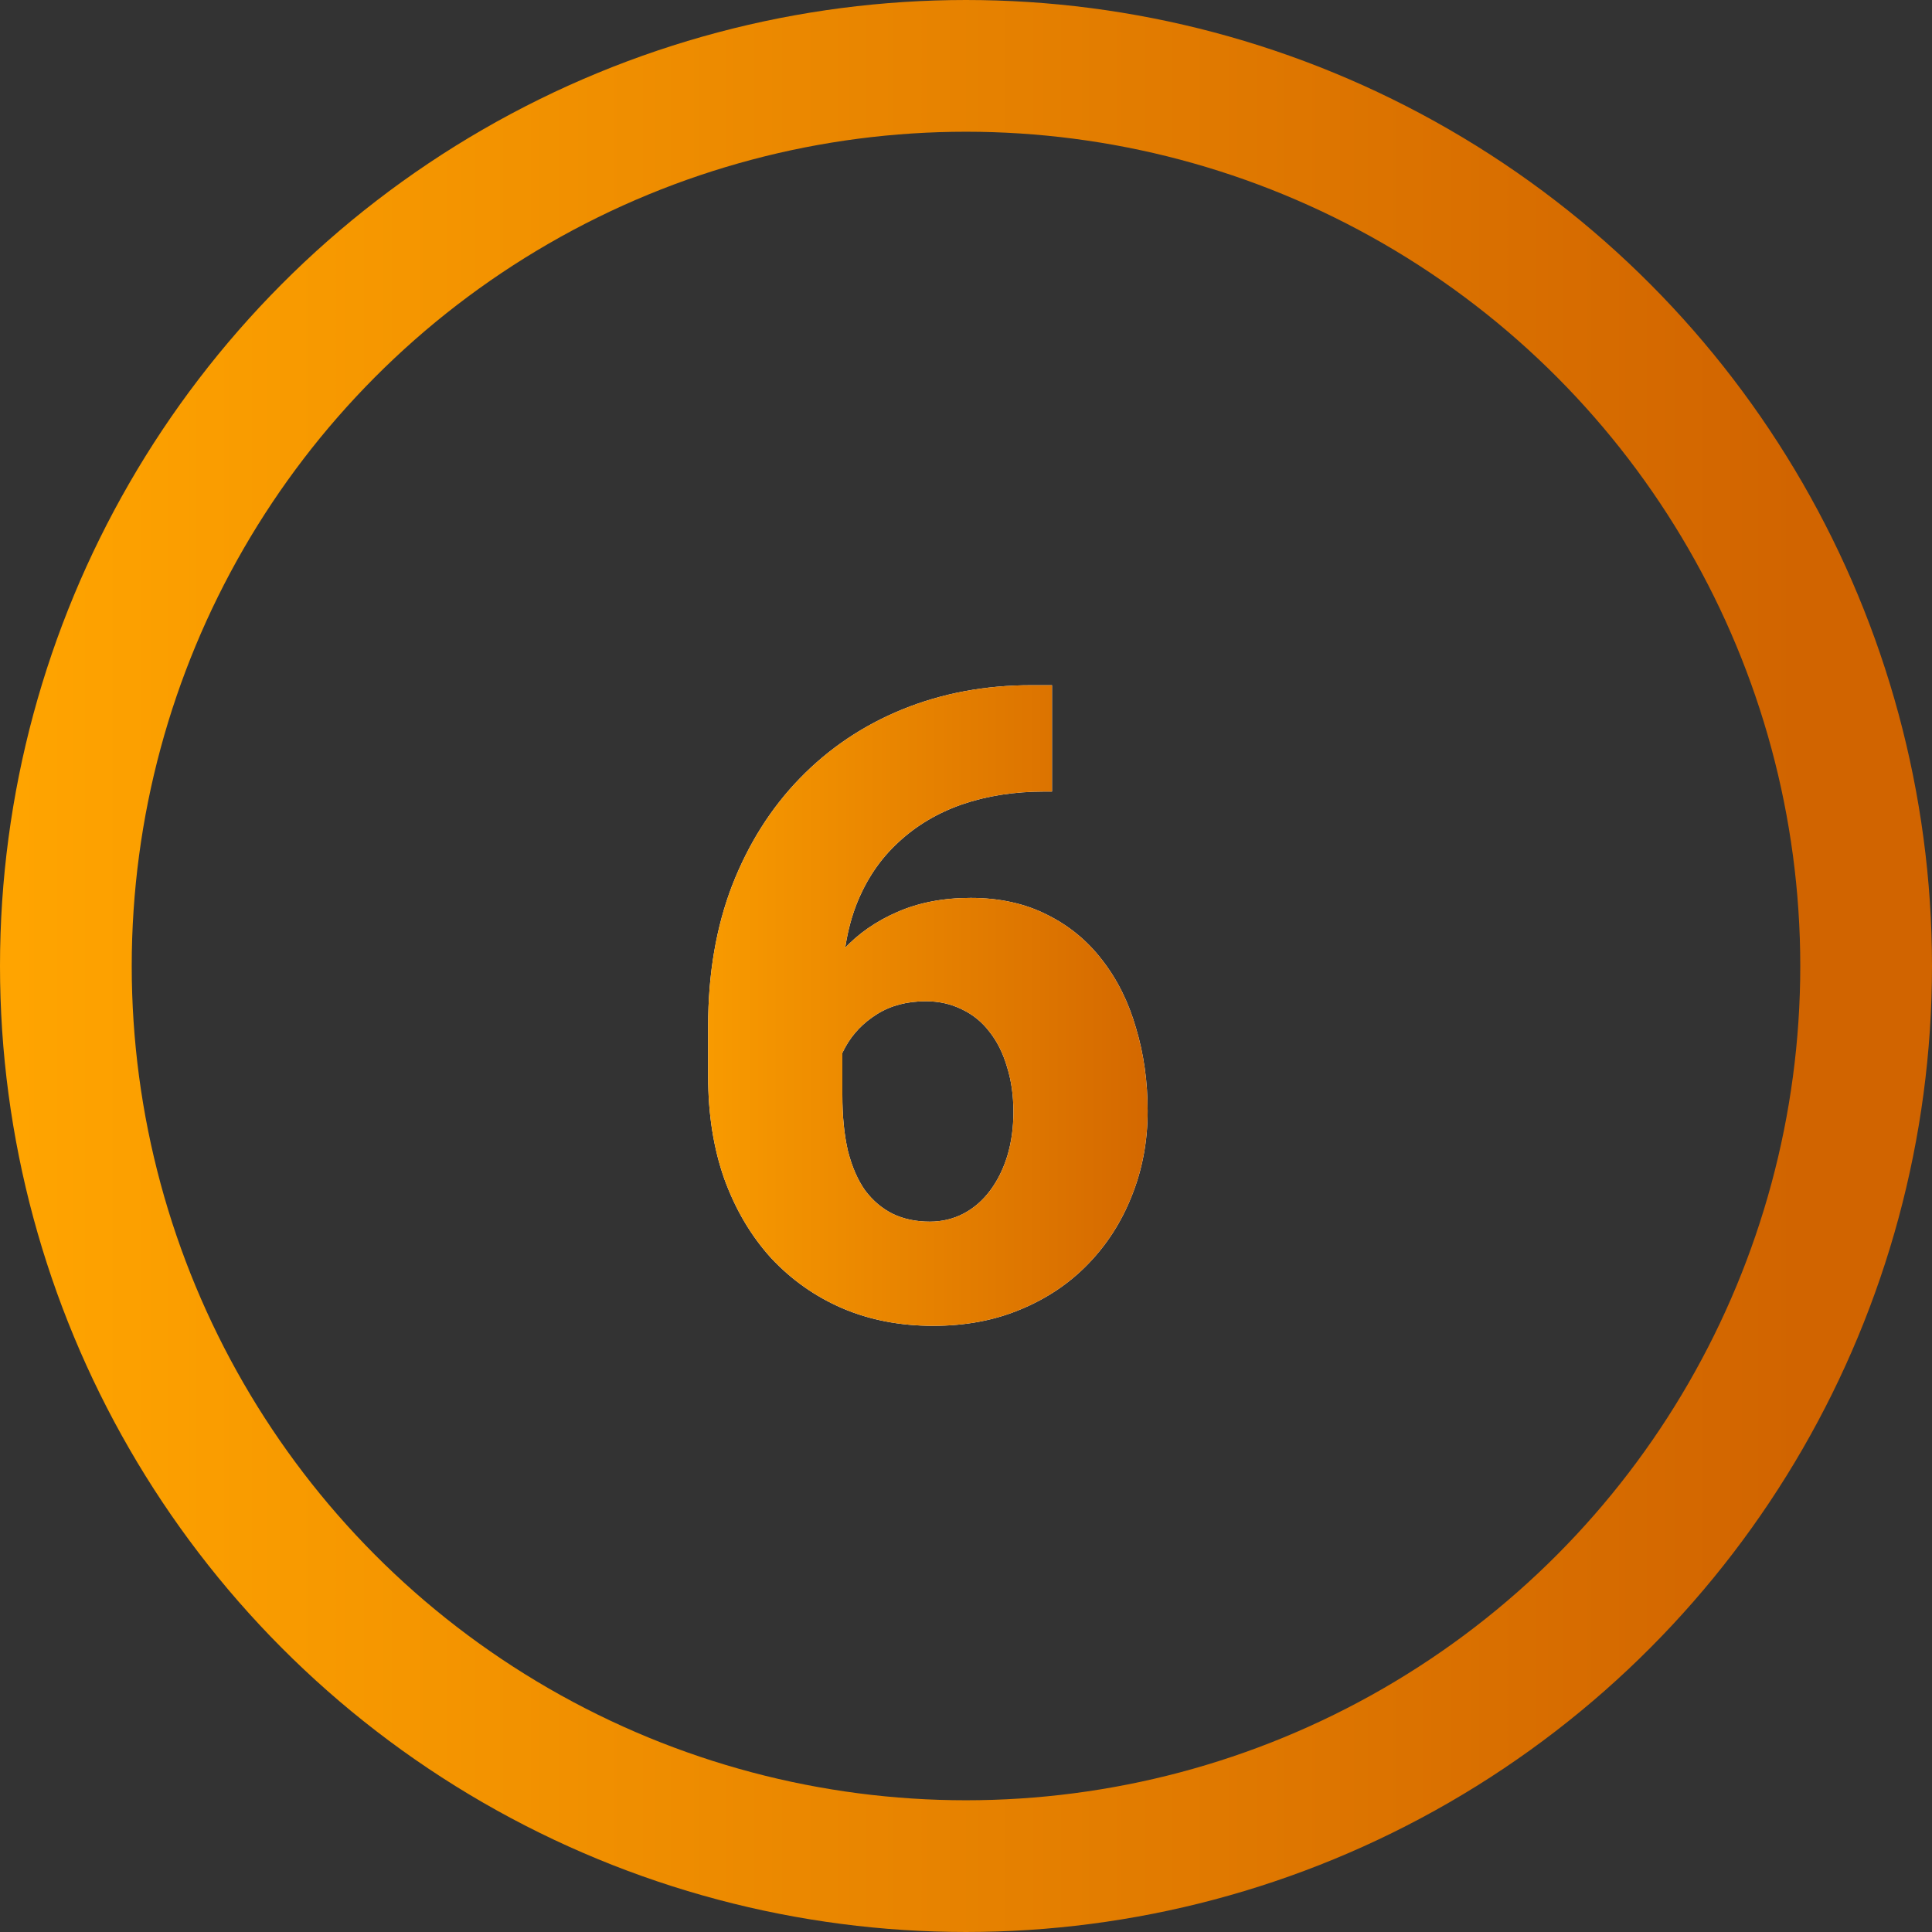
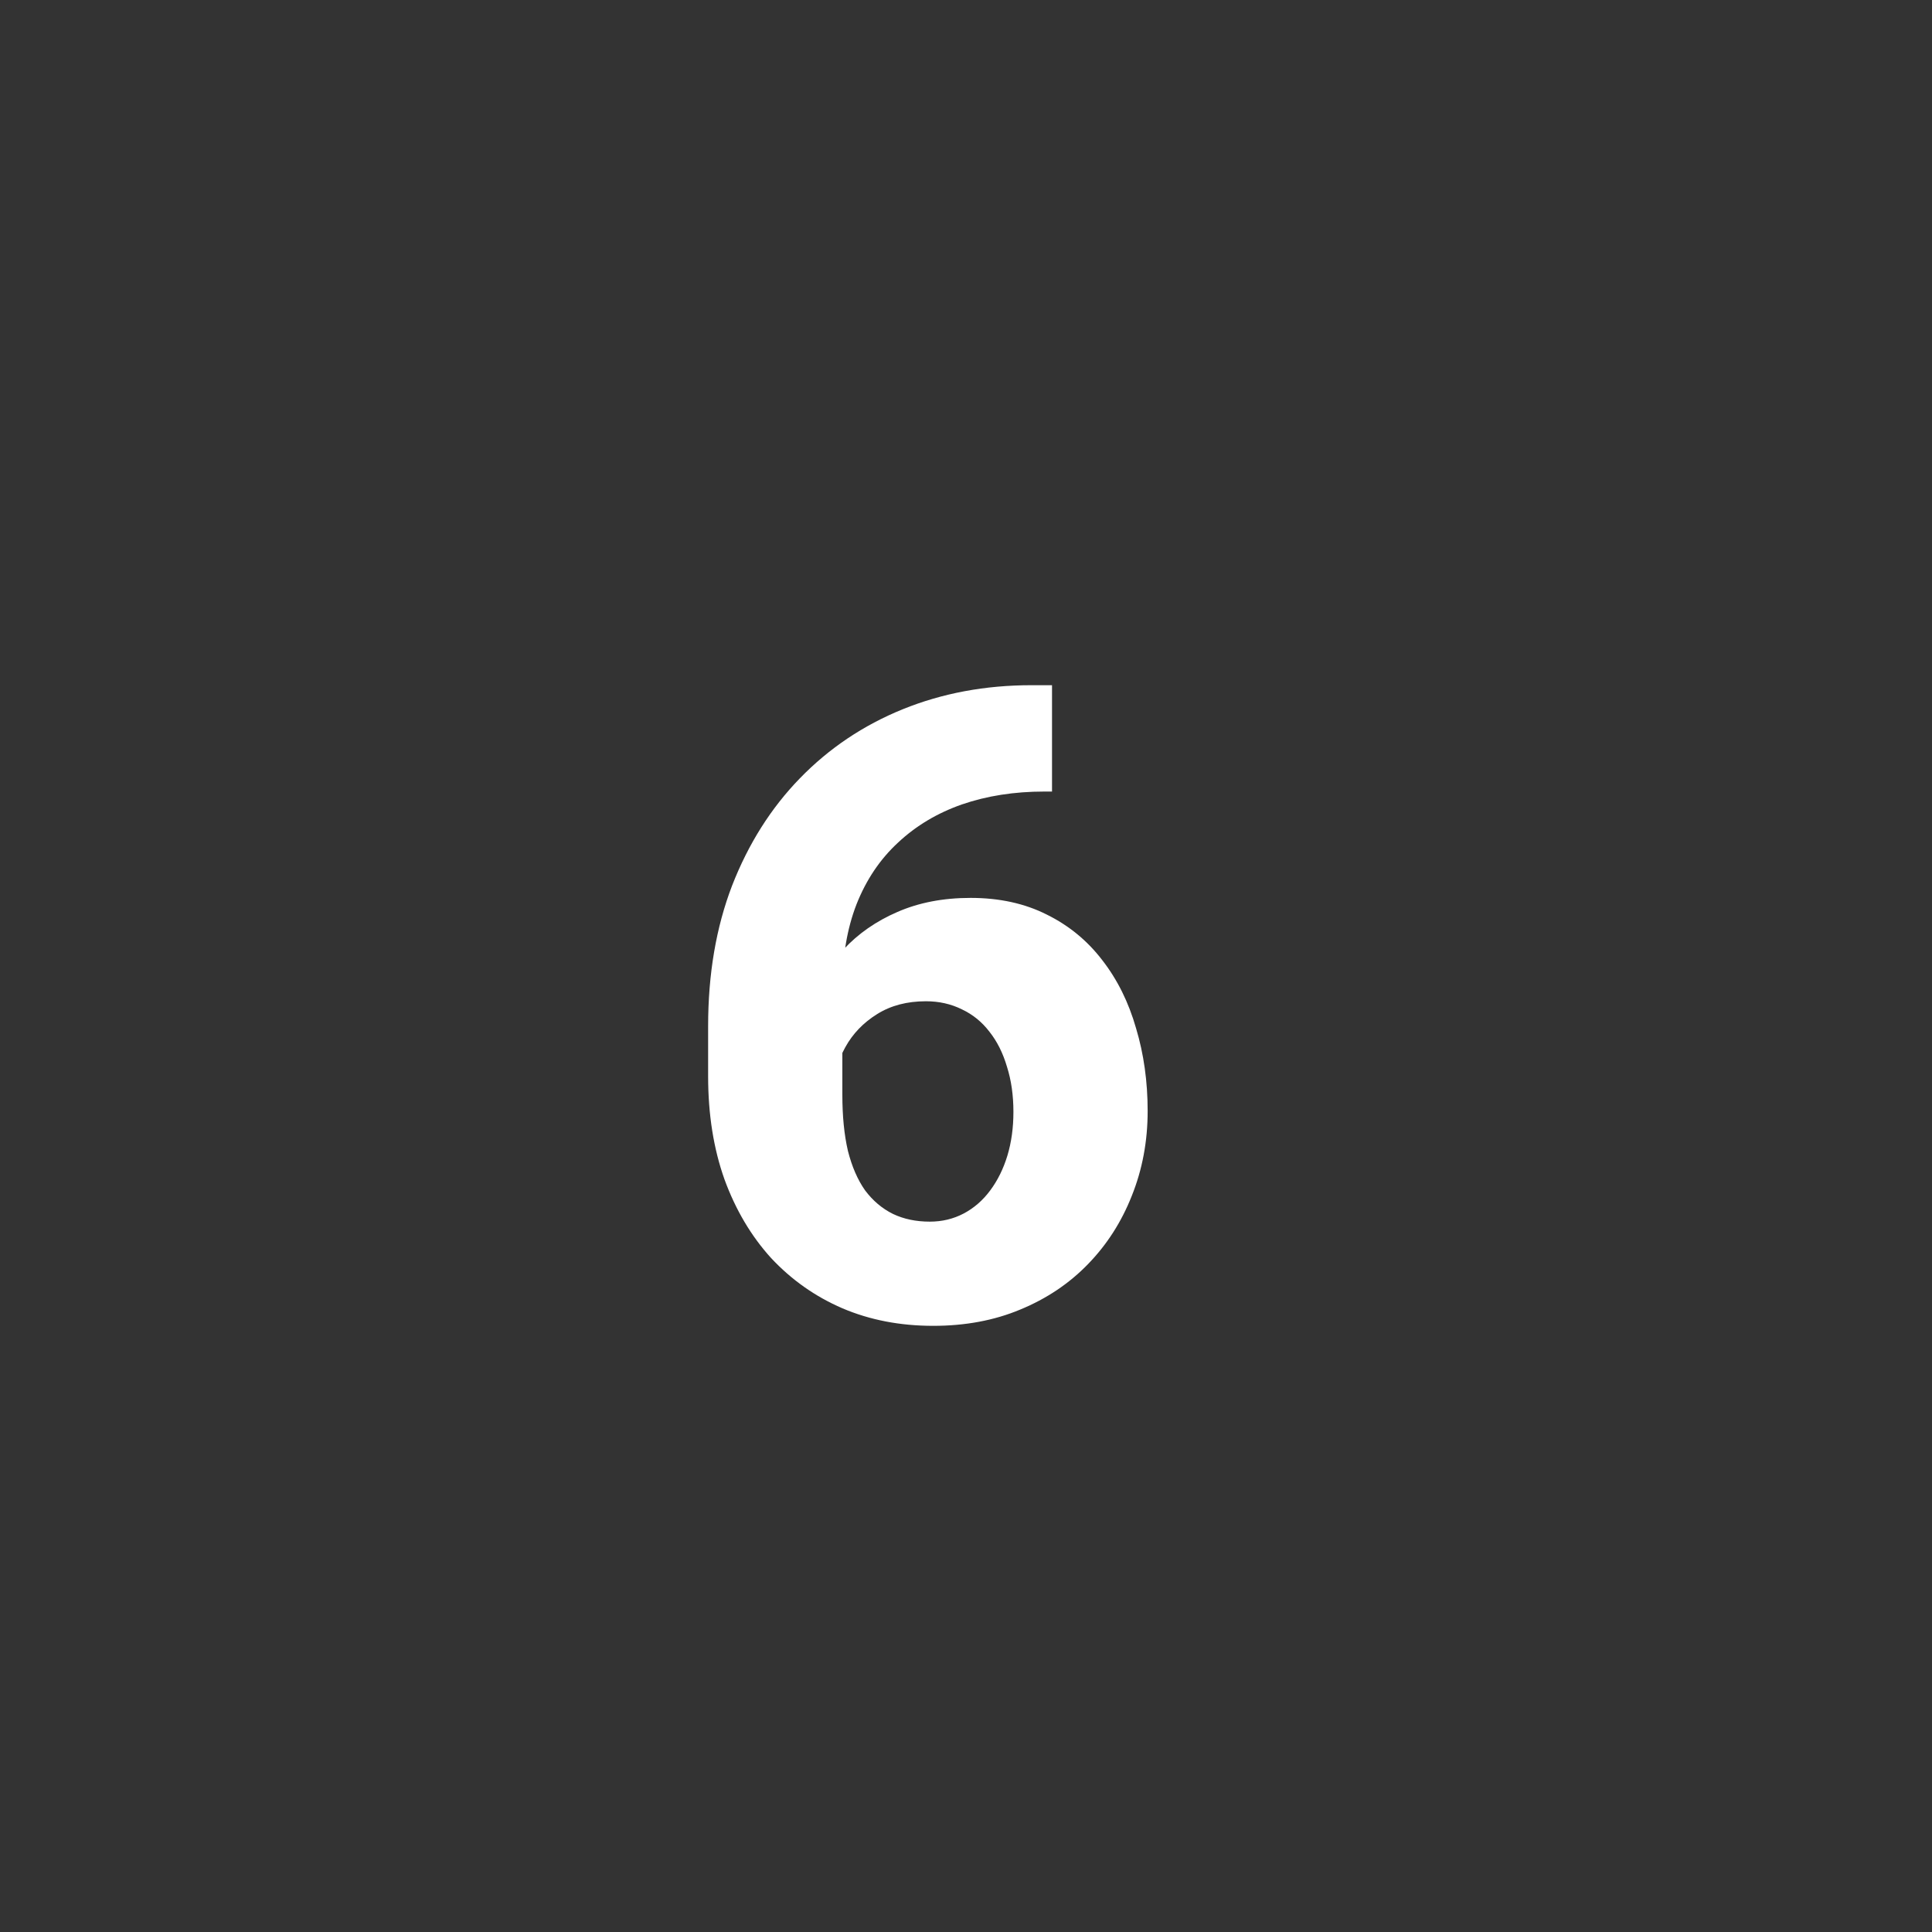
<svg xmlns="http://www.w3.org/2000/svg" width="44" height="44" viewBox="0 0 44 44" fill="none">
  <rect x="0" y="0" width="44" height="44" fill="#333333" stroke="none" />
-   <circle cx="22" cy="22" r="20.5" stroke="url(#paint0_linear_1538_694)" stroke-width="3" />
  <path d="M23.49 15.605H23.959V18.027H23.783C23.1 18.027 22.475 18.125 21.908 18.32C21.348 18.516 20.863 18.805 20.453 19.189C20.043 19.567 19.727 20.036 19.506 20.596C19.291 21.149 19.184 21.787 19.184 22.51V24.932C19.184 25.42 19.226 25.846 19.311 26.211C19.402 26.569 19.532 26.869 19.701 27.109C19.877 27.344 20.088 27.523 20.336 27.646C20.583 27.764 20.863 27.822 21.176 27.822C21.456 27.822 21.713 27.76 21.947 27.637C22.182 27.513 22.384 27.337 22.553 27.109C22.722 26.881 22.852 26.618 22.943 26.318C23.035 26.012 23.08 25.68 23.08 25.322C23.08 24.945 23.031 24.603 22.934 24.297C22.842 23.984 22.709 23.717 22.533 23.496C22.364 23.275 22.156 23.105 21.908 22.988C21.661 22.865 21.387 22.803 21.088 22.803C20.658 22.803 20.287 22.9 19.975 23.096C19.662 23.291 19.421 23.542 19.252 23.848C19.083 24.154 18.995 24.466 18.988 24.785L18.178 24.111C18.178 23.669 18.266 23.232 18.441 22.803C18.624 22.366 18.881 21.973 19.213 21.621C19.545 21.263 19.952 20.98 20.434 20.771C20.922 20.557 21.479 20.449 22.104 20.449C22.761 20.449 23.34 20.576 23.842 20.83C24.343 21.078 24.763 21.422 25.102 21.865C25.447 22.308 25.704 22.826 25.873 23.418C26.049 24.004 26.137 24.632 26.137 25.303C26.137 25.993 26.016 26.637 25.775 27.236C25.541 27.829 25.209 28.346 24.779 28.789C24.35 29.232 23.835 29.577 23.236 29.824C22.644 30.072 21.983 30.195 21.254 30.195C20.499 30.195 19.809 30.062 19.184 29.795C18.565 29.528 18.025 29.147 17.562 28.652C17.107 28.151 16.752 27.552 16.498 26.855C16.251 26.159 16.127 25.378 16.127 24.512V23.369C16.127 22.184 16.309 21.116 16.674 20.166C17.045 19.215 17.559 18.402 18.217 17.725C18.881 17.041 19.662 16.517 20.561 16.152C21.459 15.788 22.436 15.605 23.49 15.605Z" fill="white" />
-   <path d="M23.49 15.605H23.959V18.027H23.783C23.1 18.027 22.475 18.125 21.908 18.32C21.348 18.516 20.863 18.805 20.453 19.189C20.043 19.567 19.727 20.036 19.506 20.596C19.291 21.149 19.184 21.787 19.184 22.51V24.932C19.184 25.42 19.226 25.846 19.311 26.211C19.402 26.569 19.532 26.869 19.701 27.109C19.877 27.344 20.088 27.523 20.336 27.646C20.583 27.764 20.863 27.822 21.176 27.822C21.456 27.822 21.713 27.76 21.947 27.637C22.182 27.513 22.384 27.337 22.553 27.109C22.722 26.881 22.852 26.618 22.943 26.318C23.035 26.012 23.08 25.68 23.08 25.322C23.08 24.945 23.031 24.603 22.934 24.297C22.842 23.984 22.709 23.717 22.533 23.496C22.364 23.275 22.156 23.105 21.908 22.988C21.661 22.865 21.387 22.803 21.088 22.803C20.658 22.803 20.287 22.9 19.975 23.096C19.662 23.291 19.421 23.542 19.252 23.848C19.083 24.154 18.995 24.466 18.988 24.785L18.178 24.111C18.178 23.669 18.266 23.232 18.441 22.803C18.624 22.366 18.881 21.973 19.213 21.621C19.545 21.263 19.952 20.98 20.434 20.771C20.922 20.557 21.479 20.449 22.104 20.449C22.761 20.449 23.34 20.576 23.842 20.83C24.343 21.078 24.763 21.422 25.102 21.865C25.447 22.308 25.704 22.826 25.873 23.418C26.049 24.004 26.137 24.632 26.137 25.303C26.137 25.993 26.016 26.637 25.775 27.236C25.541 27.829 25.209 28.346 24.779 28.789C24.35 29.232 23.835 29.577 23.236 29.824C22.644 30.072 21.983 30.195 21.254 30.195C20.499 30.195 19.809 30.062 19.184 29.795C18.565 29.528 18.025 29.147 17.562 28.652C17.107 28.151 16.752 27.552 16.498 26.855C16.251 26.159 16.127 25.378 16.127 24.512V23.369C16.127 22.184 16.309 21.116 16.674 20.166C17.045 19.215 17.559 18.402 18.217 17.725C18.881 17.041 19.662 16.517 20.561 16.152C21.459 15.788 22.436 15.605 23.49 15.605Z" fill="url(#paint1_linear_1538_694)" />
  <defs>
    <linearGradient id="paint0_linear_1538_694" x1="0.349" y1="25.936" x2="40.991" y2="25.936" gradientUnits="userSpaceOnUse">
      <stop stop-color="#FFA400" />
      <stop offset="1" stop-color="#D16400" />
    </linearGradient>
    <linearGradient id="paint1_linear_1538_694" x1="14.163" y1="26.107" x2="26.997" y2="26.107" gradientUnits="userSpaceOnUse">
      <stop stop-color="#FFA400" />
      <stop offset="1" stop-color="#D16400" />
    </linearGradient>
  </defs>
</svg>